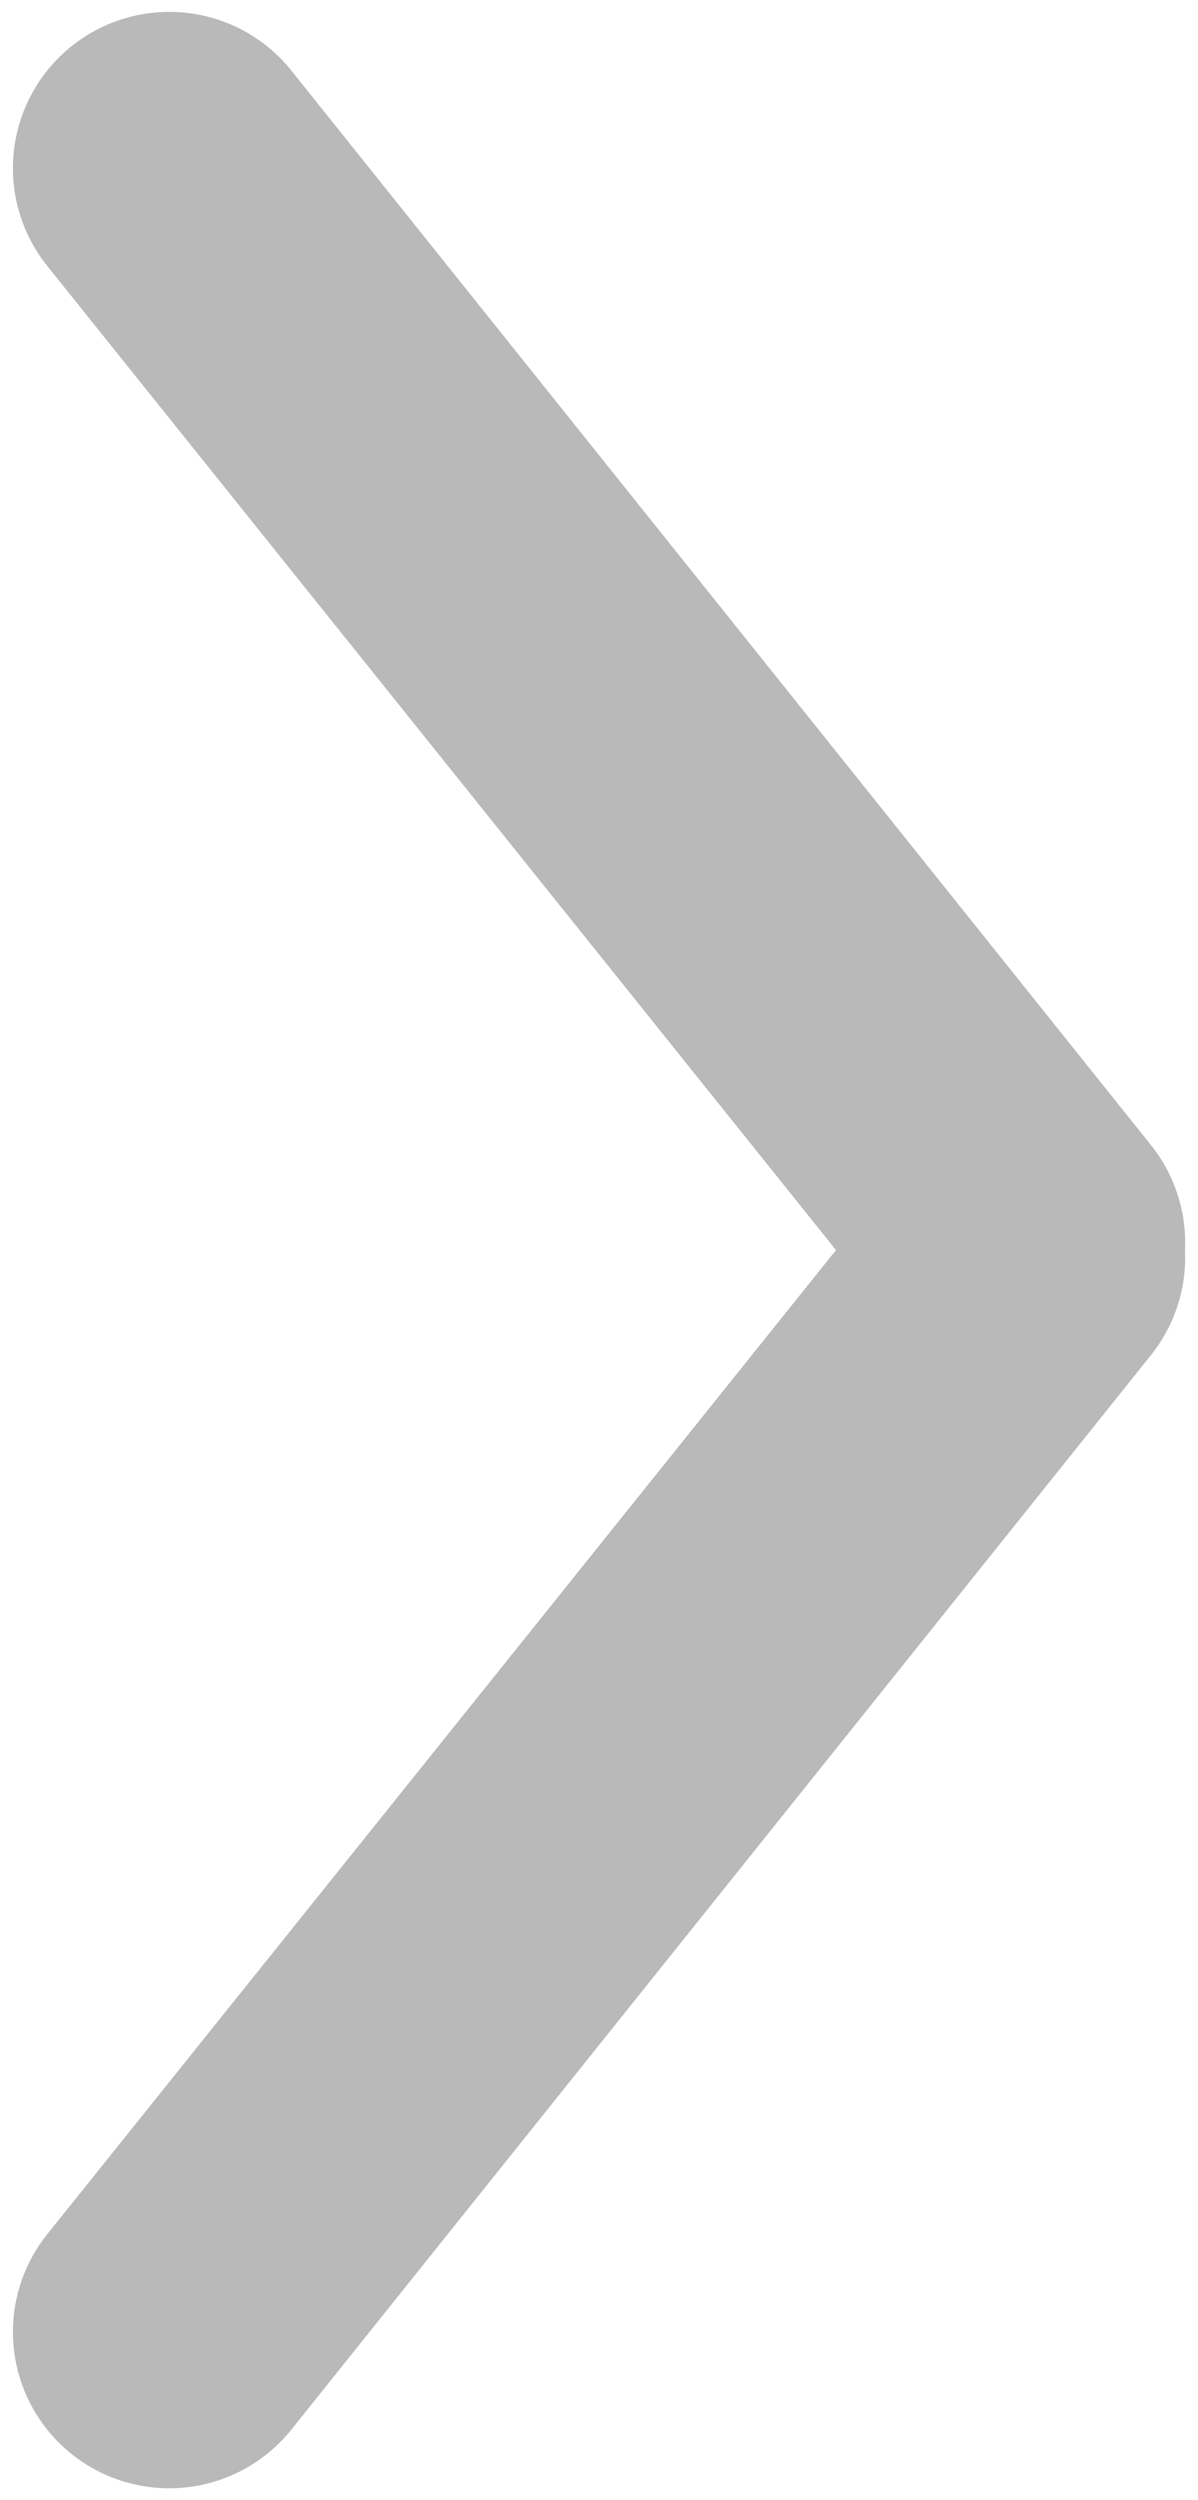
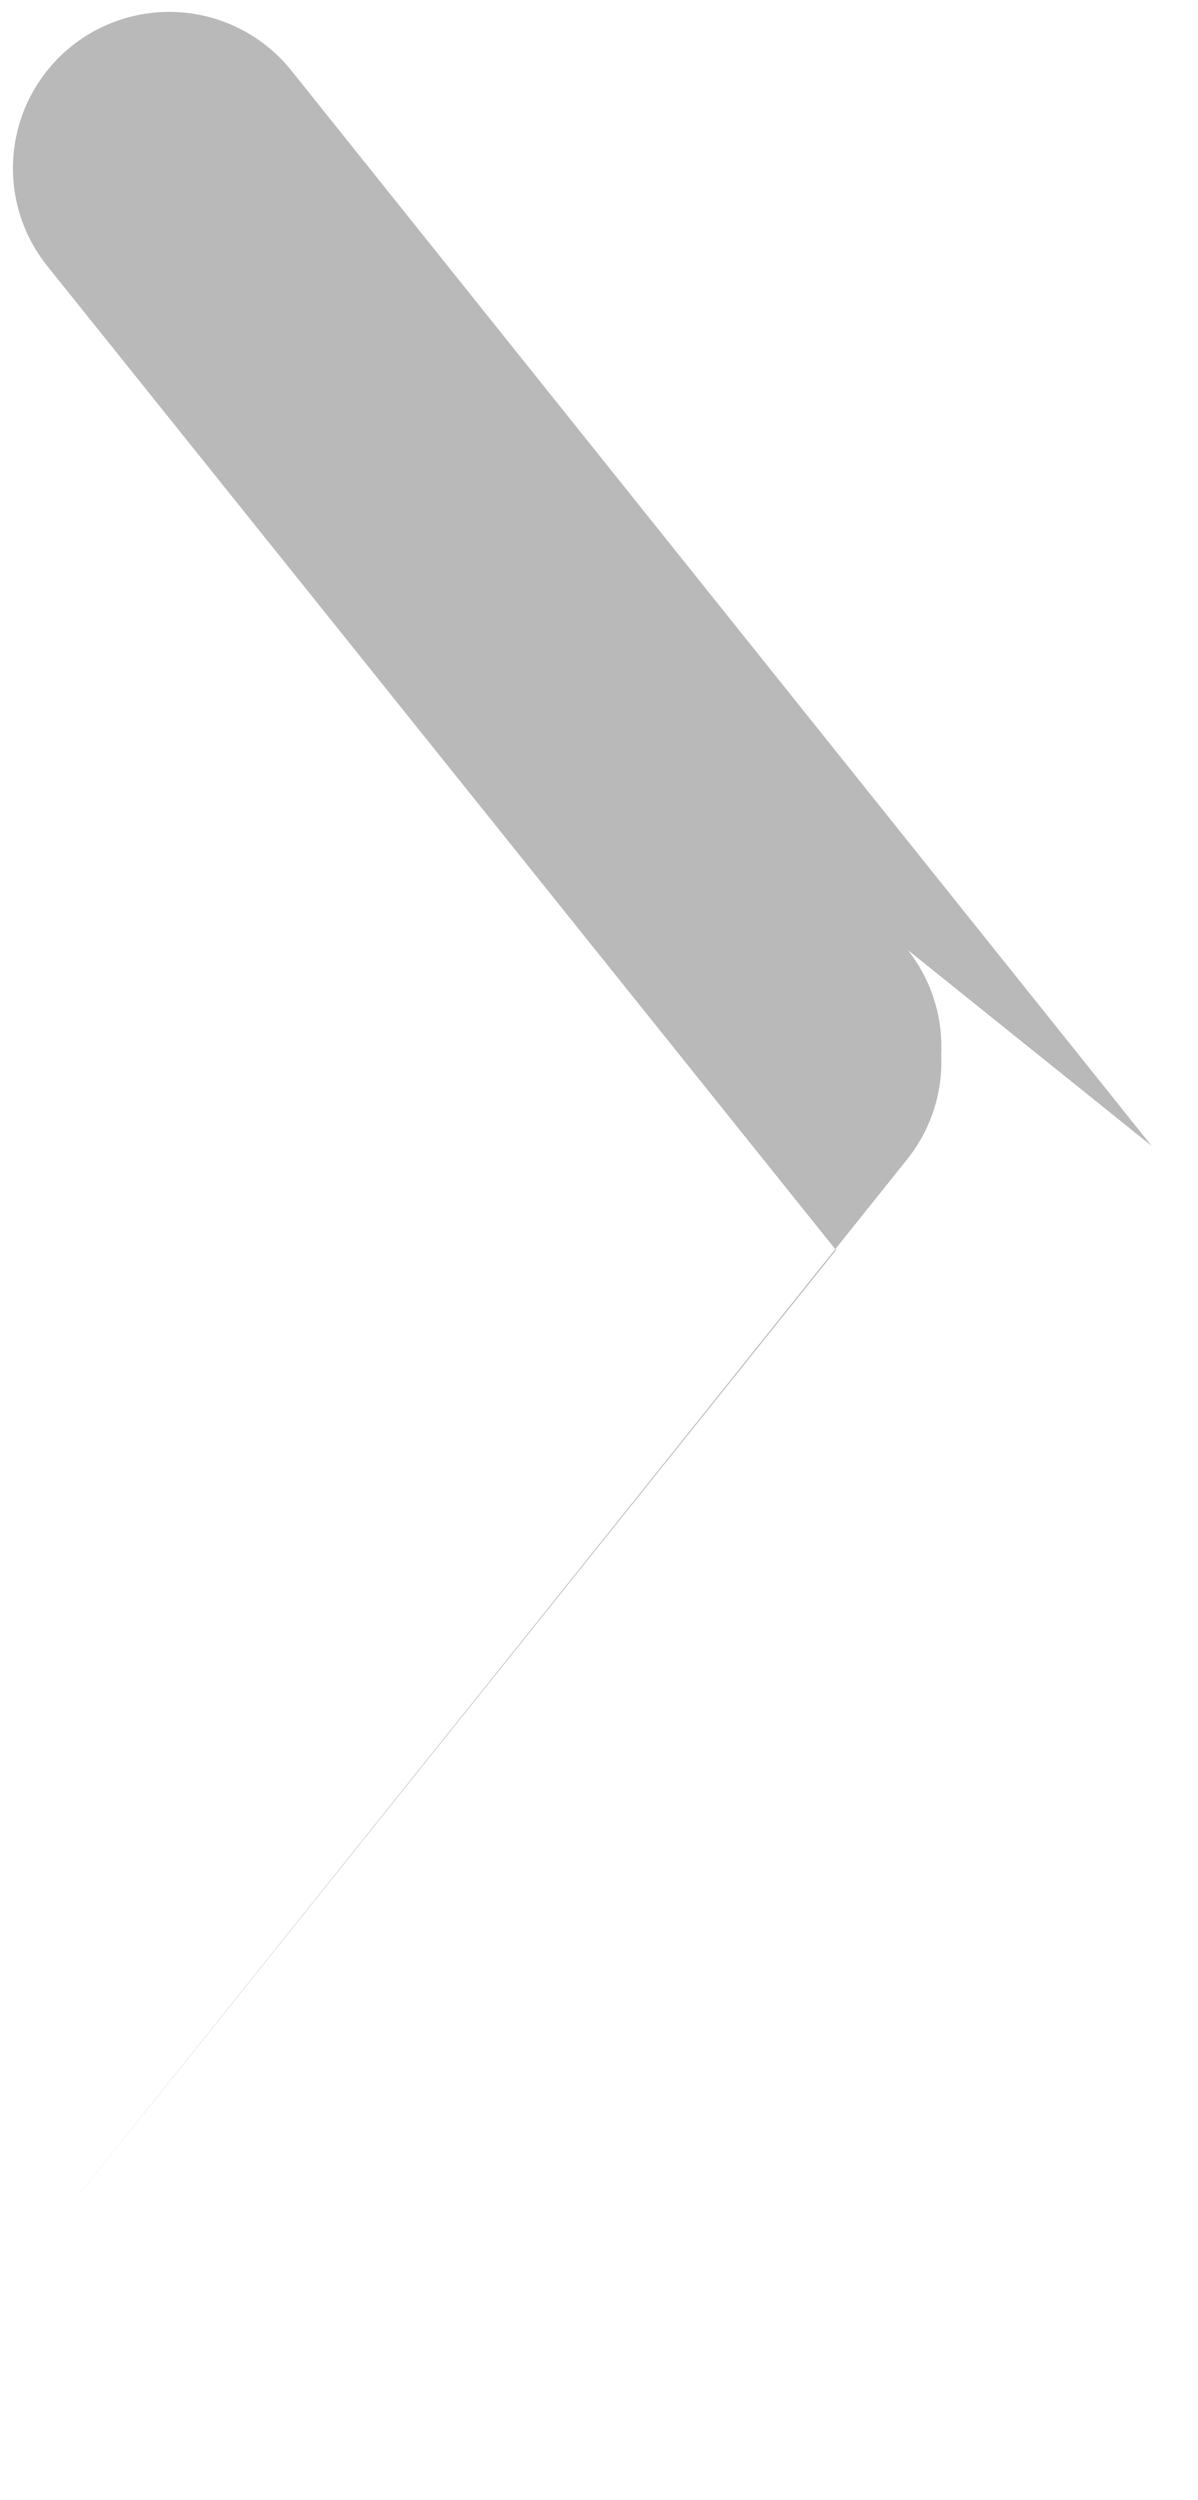
<svg xmlns="http://www.w3.org/2000/svg" height="48" viewBox="0 0 23 48" width="23">
-   <path d="m22.11 22-16.52-20.65a3 3 0 0 0 -4.68 3.76l15.14 18.89-15.14 18.89a3 3 0 0 0 4.68 3.76l16.52-20.65a3 3 0 0 0 .64-2 3 3 0 0 0 -.64-2z" fill="#b9b9b9" />
+   <path d="m22.11 22-16.52-20.65a3 3 0 0 0 -4.68 3.76l15.14 18.89-15.14 18.89l16.52-20.65a3 3 0 0 0 .64-2 3 3 0 0 0 -.64-2z" fill="#b9b9b9" />
</svg>